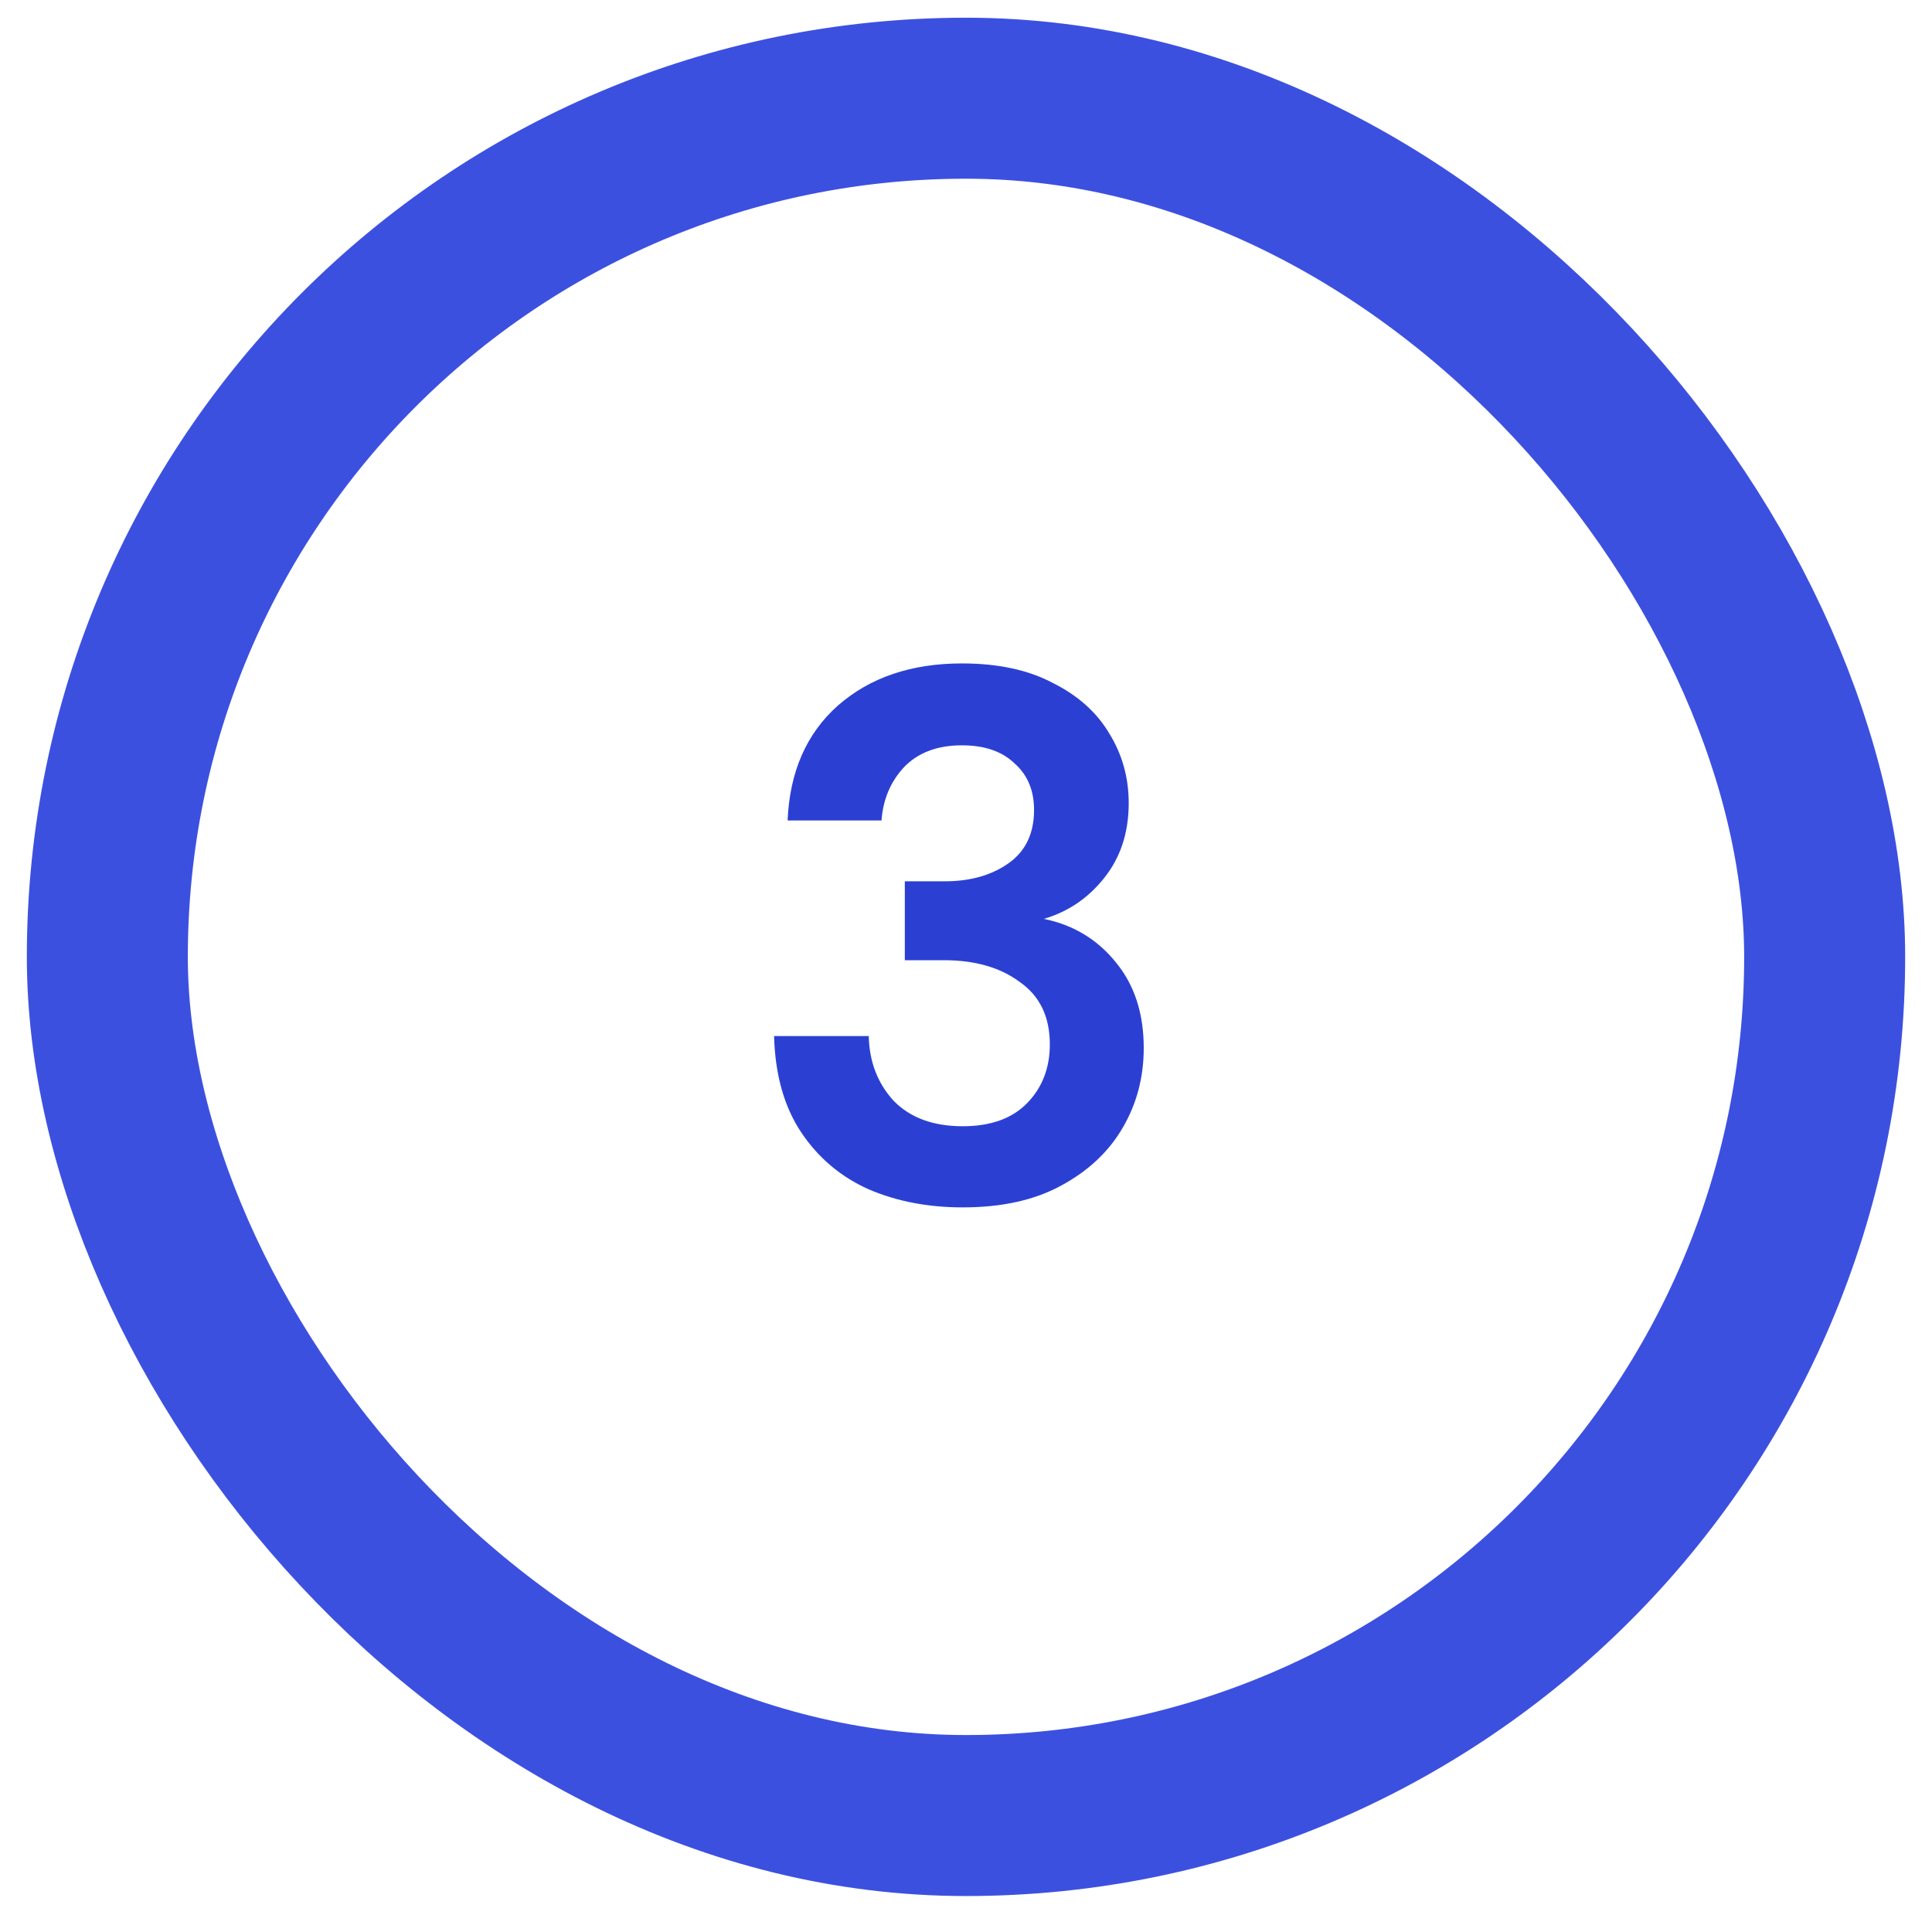
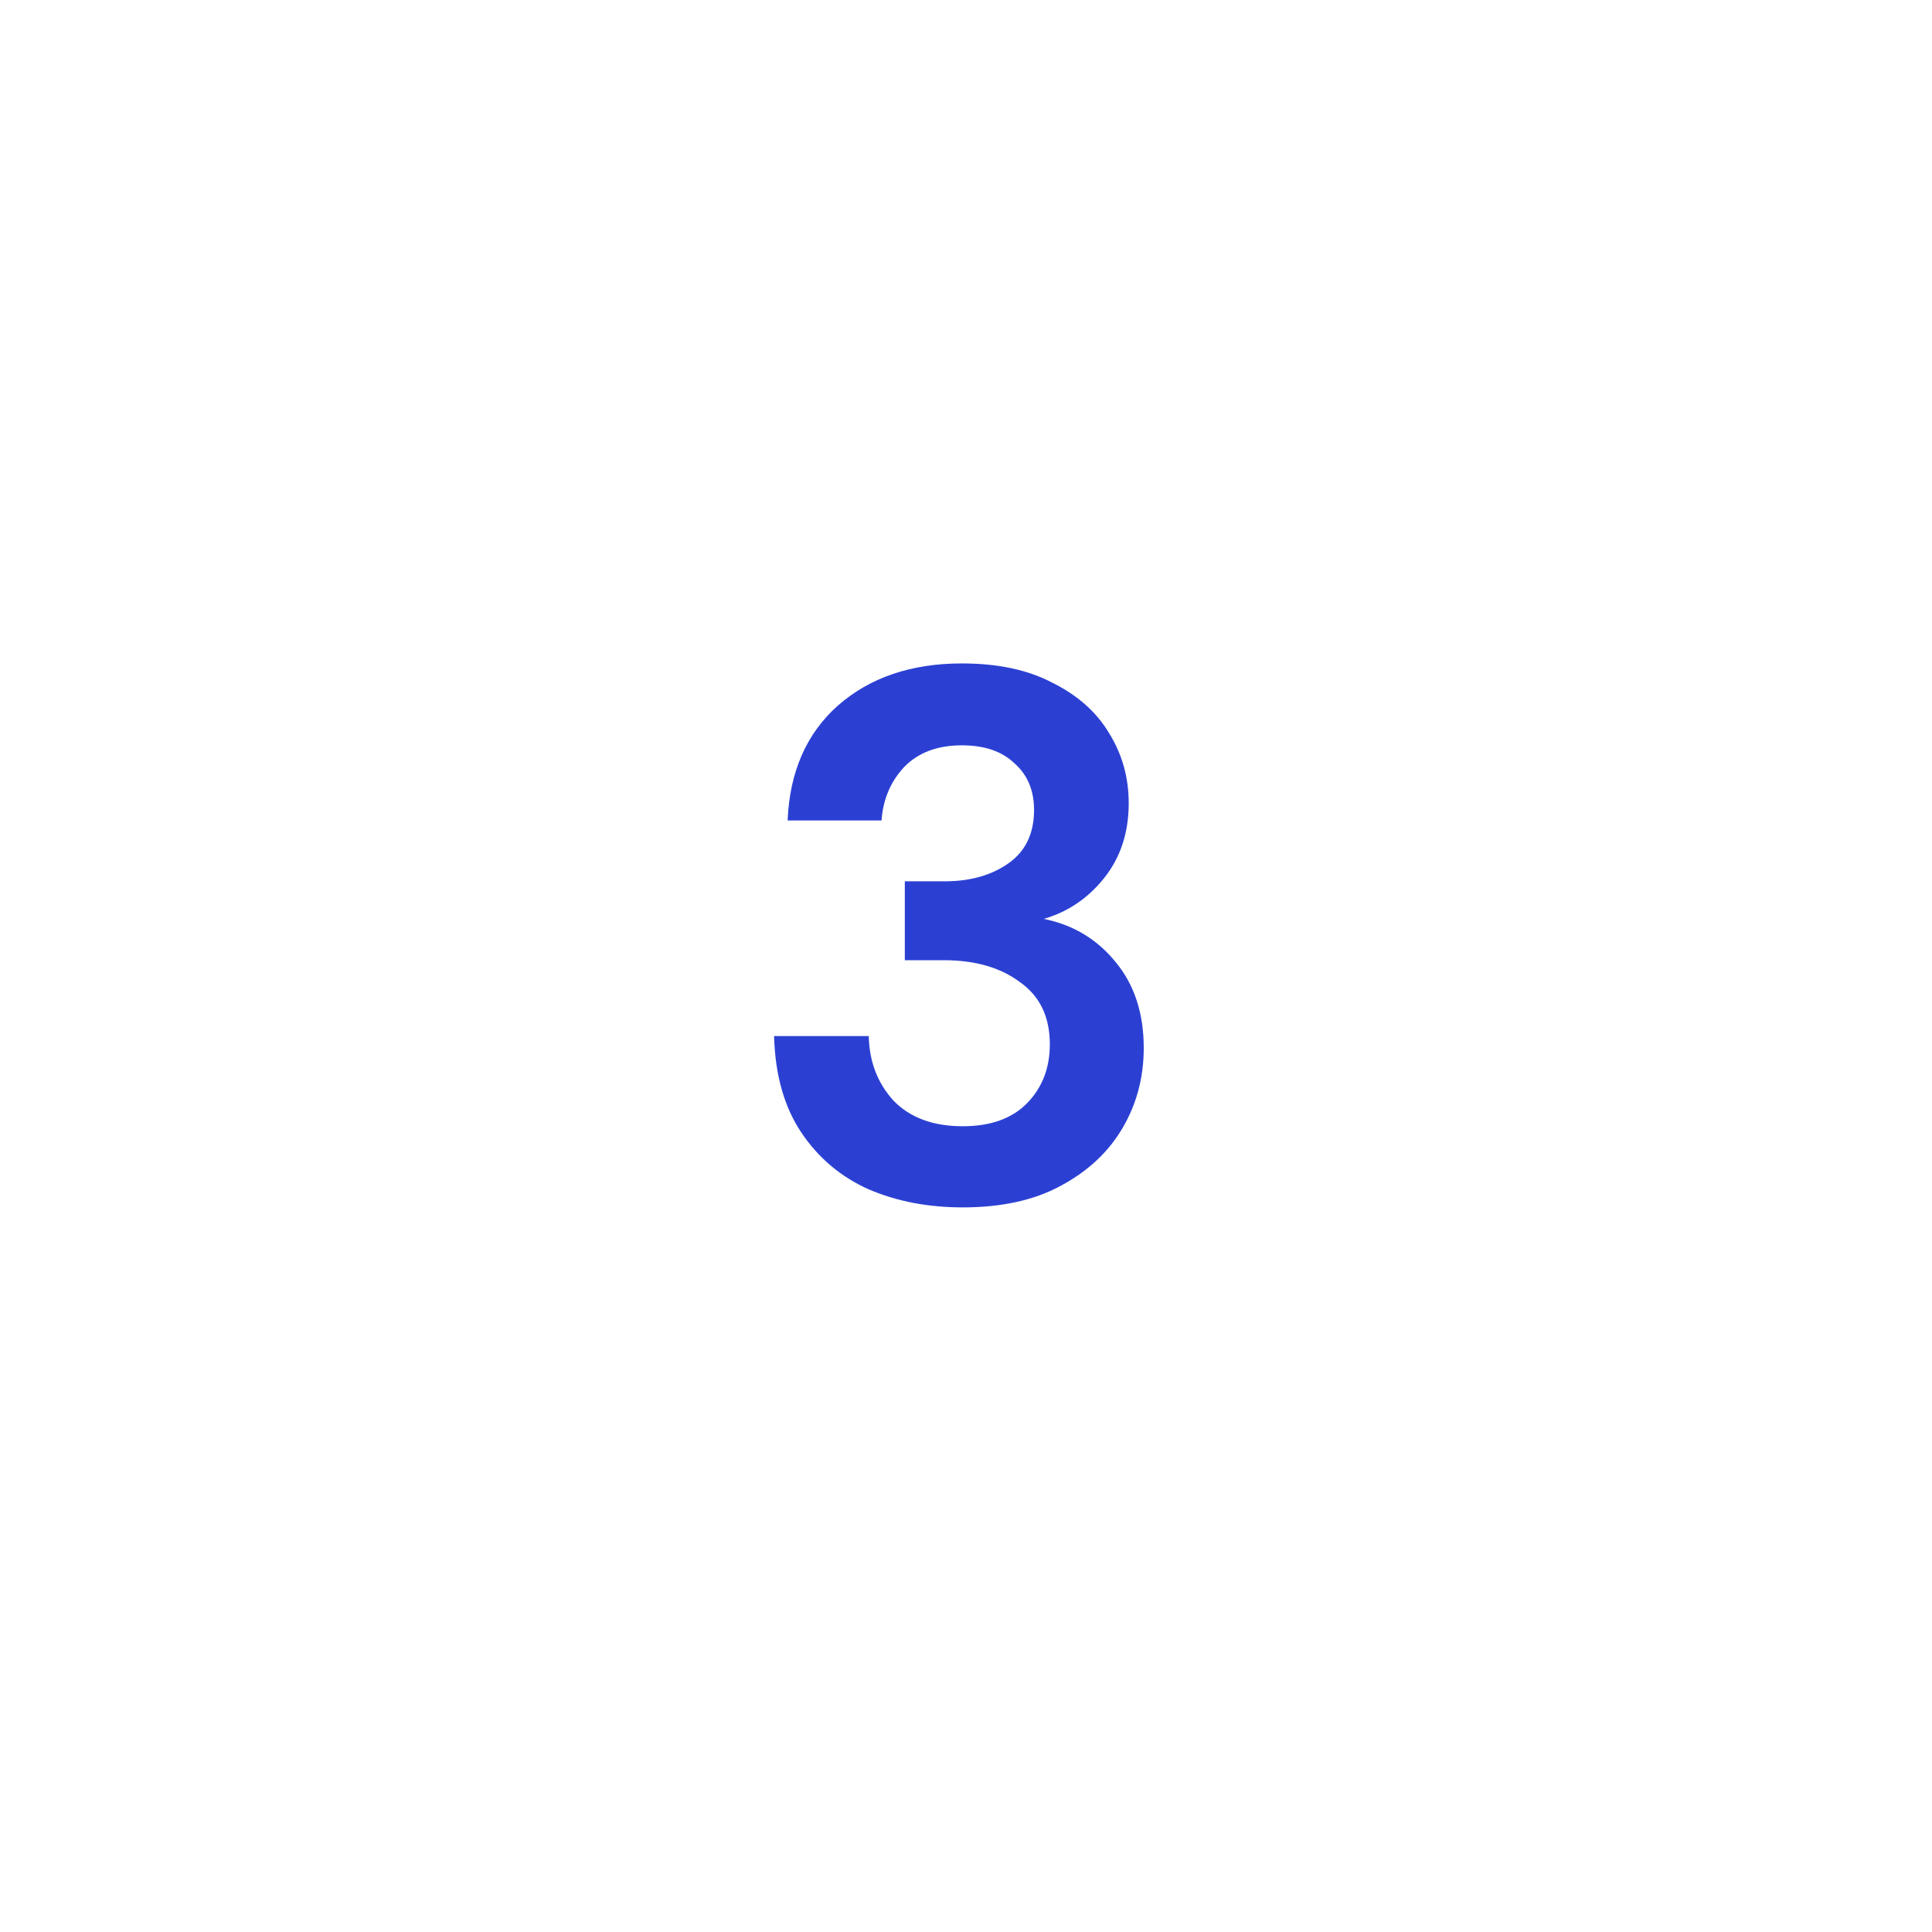
<svg xmlns="http://www.w3.org/2000/svg" width="36" height="36" viewBox="0 0 36 36" fill="none">
  <path d="M17.938 22.498C17.294 22.498 16.711 22.386 16.188 22.162C15.666 21.929 15.246 21.574 14.928 21.098C14.611 20.622 14.443 20.025 14.424 19.306H16.188C16.198 19.782 16.352 20.183 16.65 20.51C16.958 20.827 17.388 20.986 17.938 20.986C18.461 20.986 18.862 20.841 19.142 20.552C19.422 20.263 19.562 19.899 19.562 19.46C19.562 18.947 19.376 18.559 19.002 18.298C18.638 18.027 18.167 17.892 17.588 17.892H16.86V16.422H17.602C18.078 16.422 18.475 16.31 18.792 16.086C19.11 15.862 19.268 15.531 19.268 15.092C19.268 14.728 19.147 14.439 18.904 14.224C18.671 14 18.344 13.888 17.924 13.888C17.467 13.888 17.108 14.023 16.846 14.294C16.594 14.565 16.454 14.896 16.426 15.288H14.676C14.714 14.383 15.026 13.669 15.614 13.146C16.212 12.623 16.982 12.362 17.924 12.362C18.596 12.362 19.161 12.483 19.618 12.726C20.085 12.959 20.435 13.272 20.668 13.664C20.911 14.056 21.032 14.49 21.032 14.966C21.032 15.517 20.878 15.983 20.57 16.366C20.272 16.739 19.898 16.991 19.45 17.122C20.001 17.234 20.449 17.505 20.794 17.934C21.14 18.354 21.312 18.886 21.312 19.53C21.312 20.071 21.182 20.566 20.92 21.014C20.659 21.462 20.276 21.821 19.772 22.092C19.278 22.363 18.666 22.498 17.938 22.498Z" fill="#2B40D3" />
-   <rect x="2" y="1.83" width="32" height="32" rx="16" stroke="#3C50E0" stroke-width="3" />
</svg>